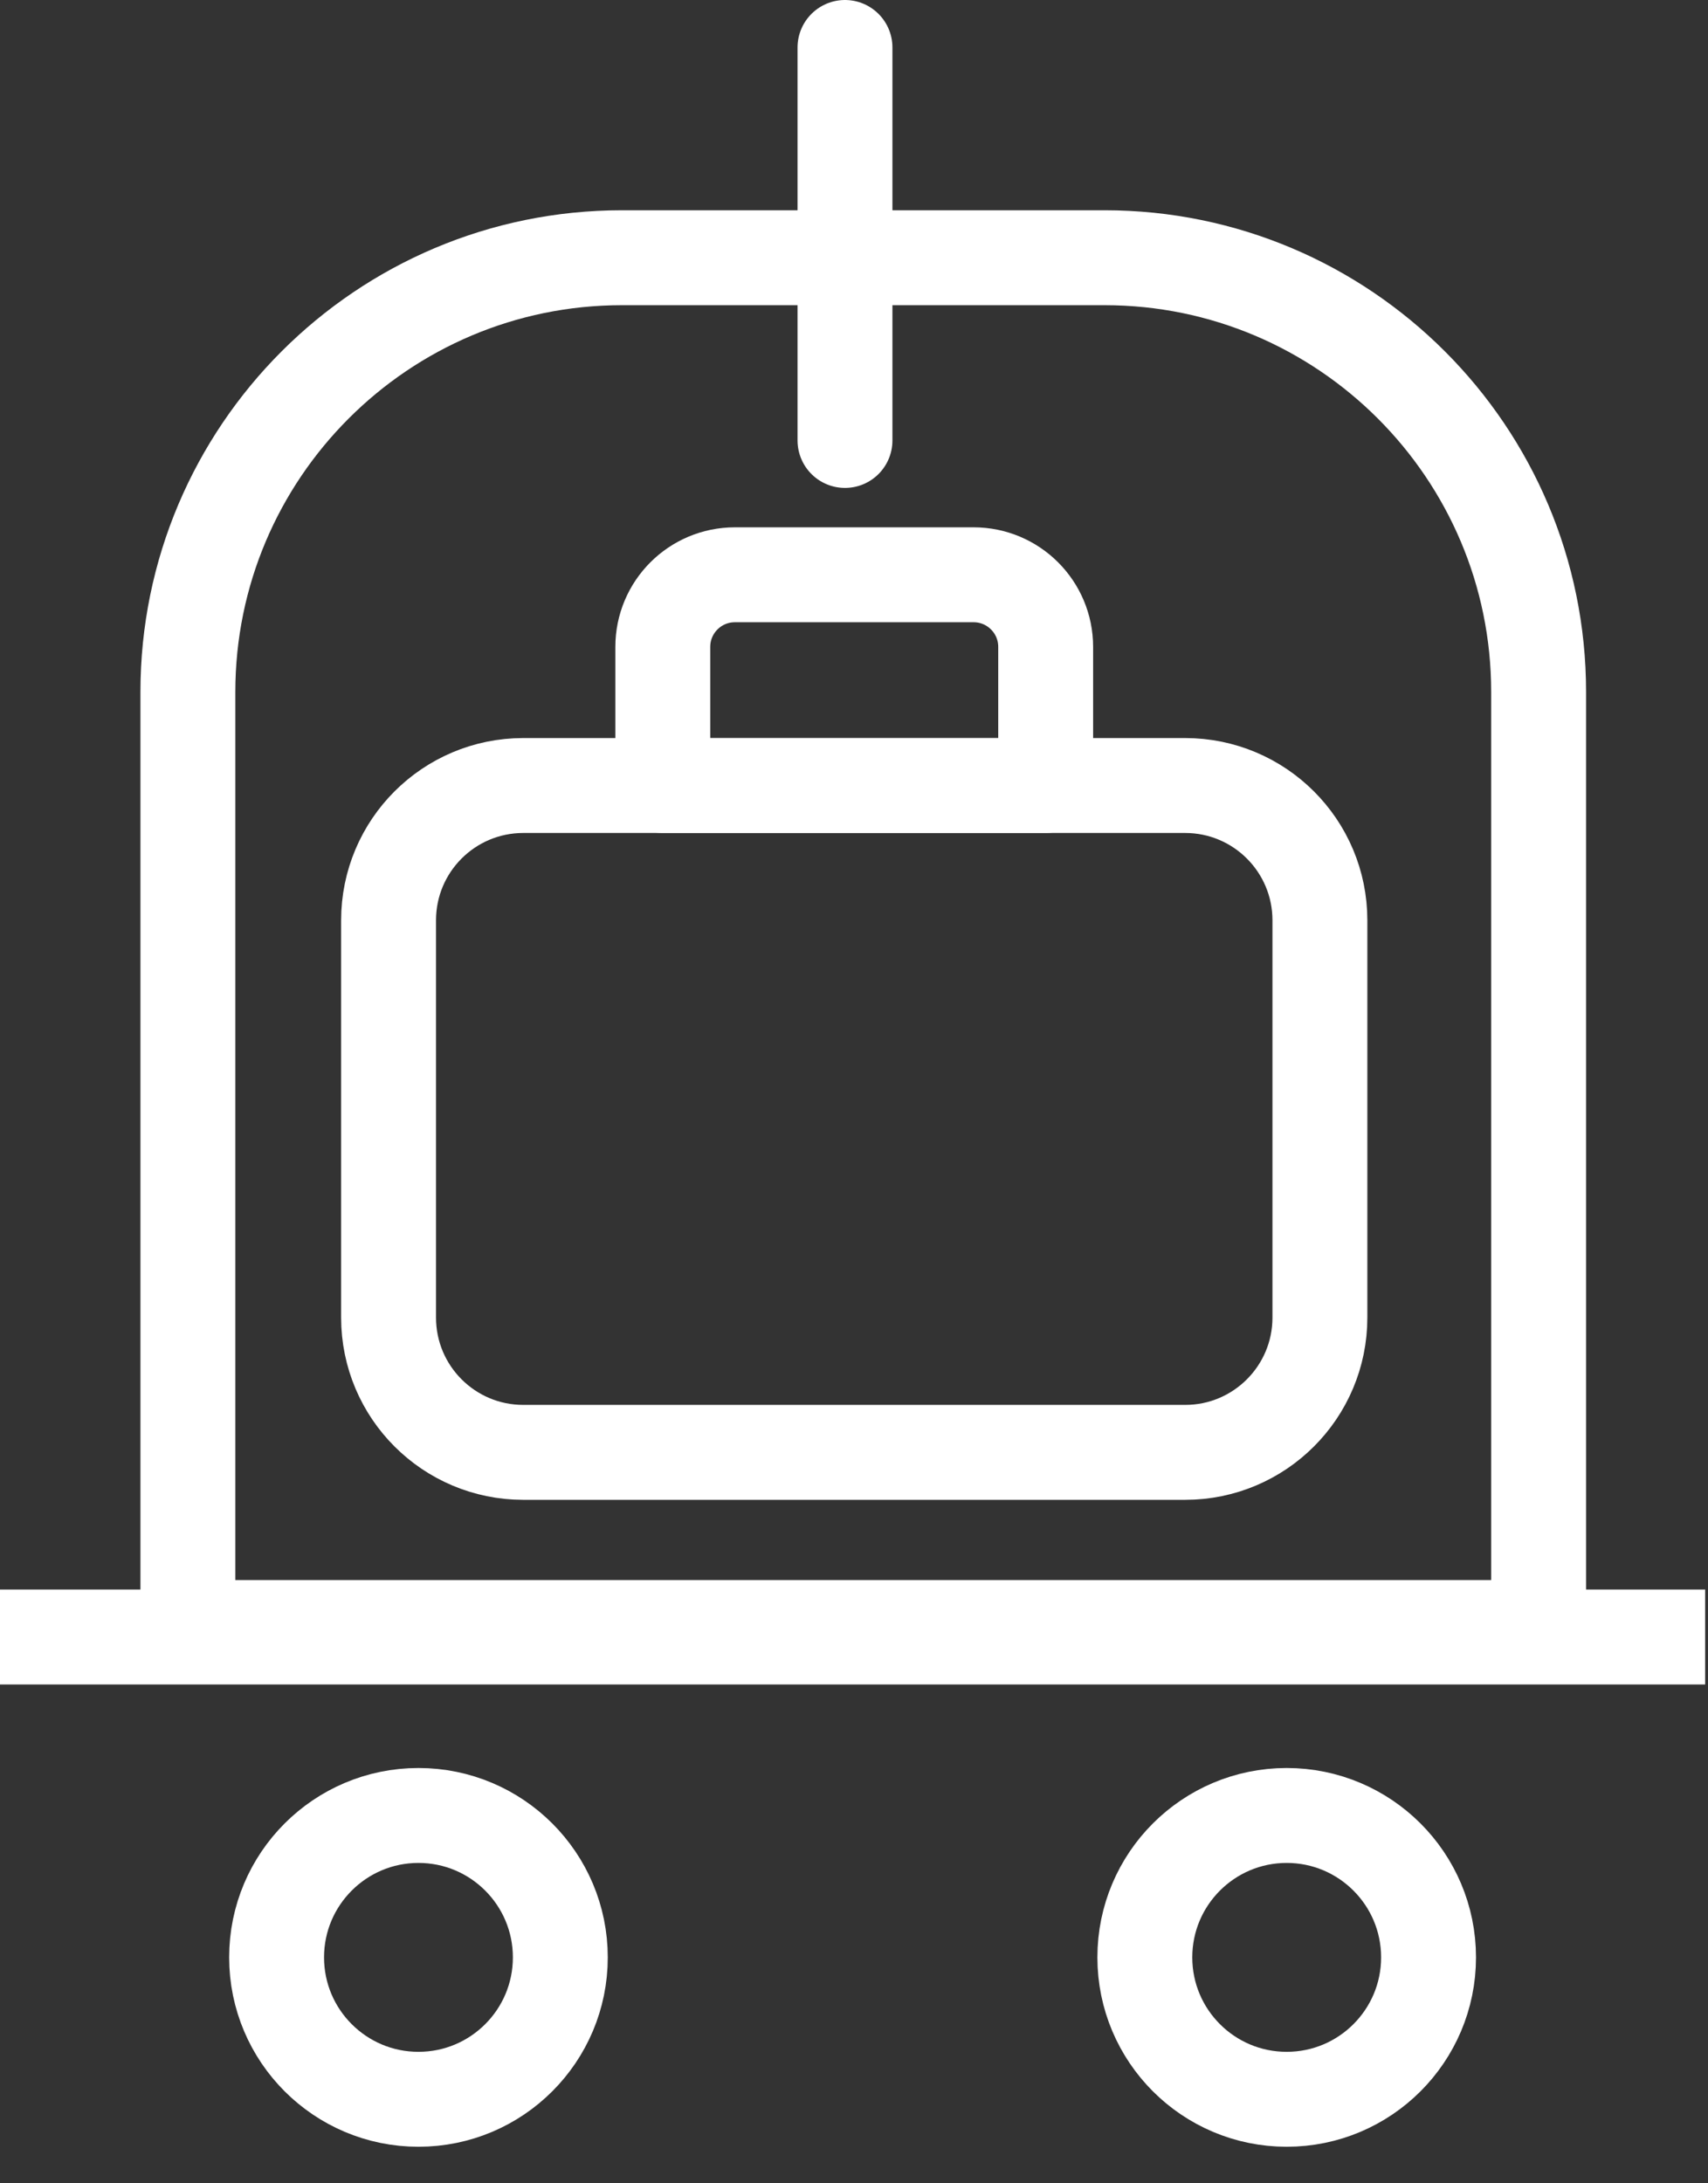
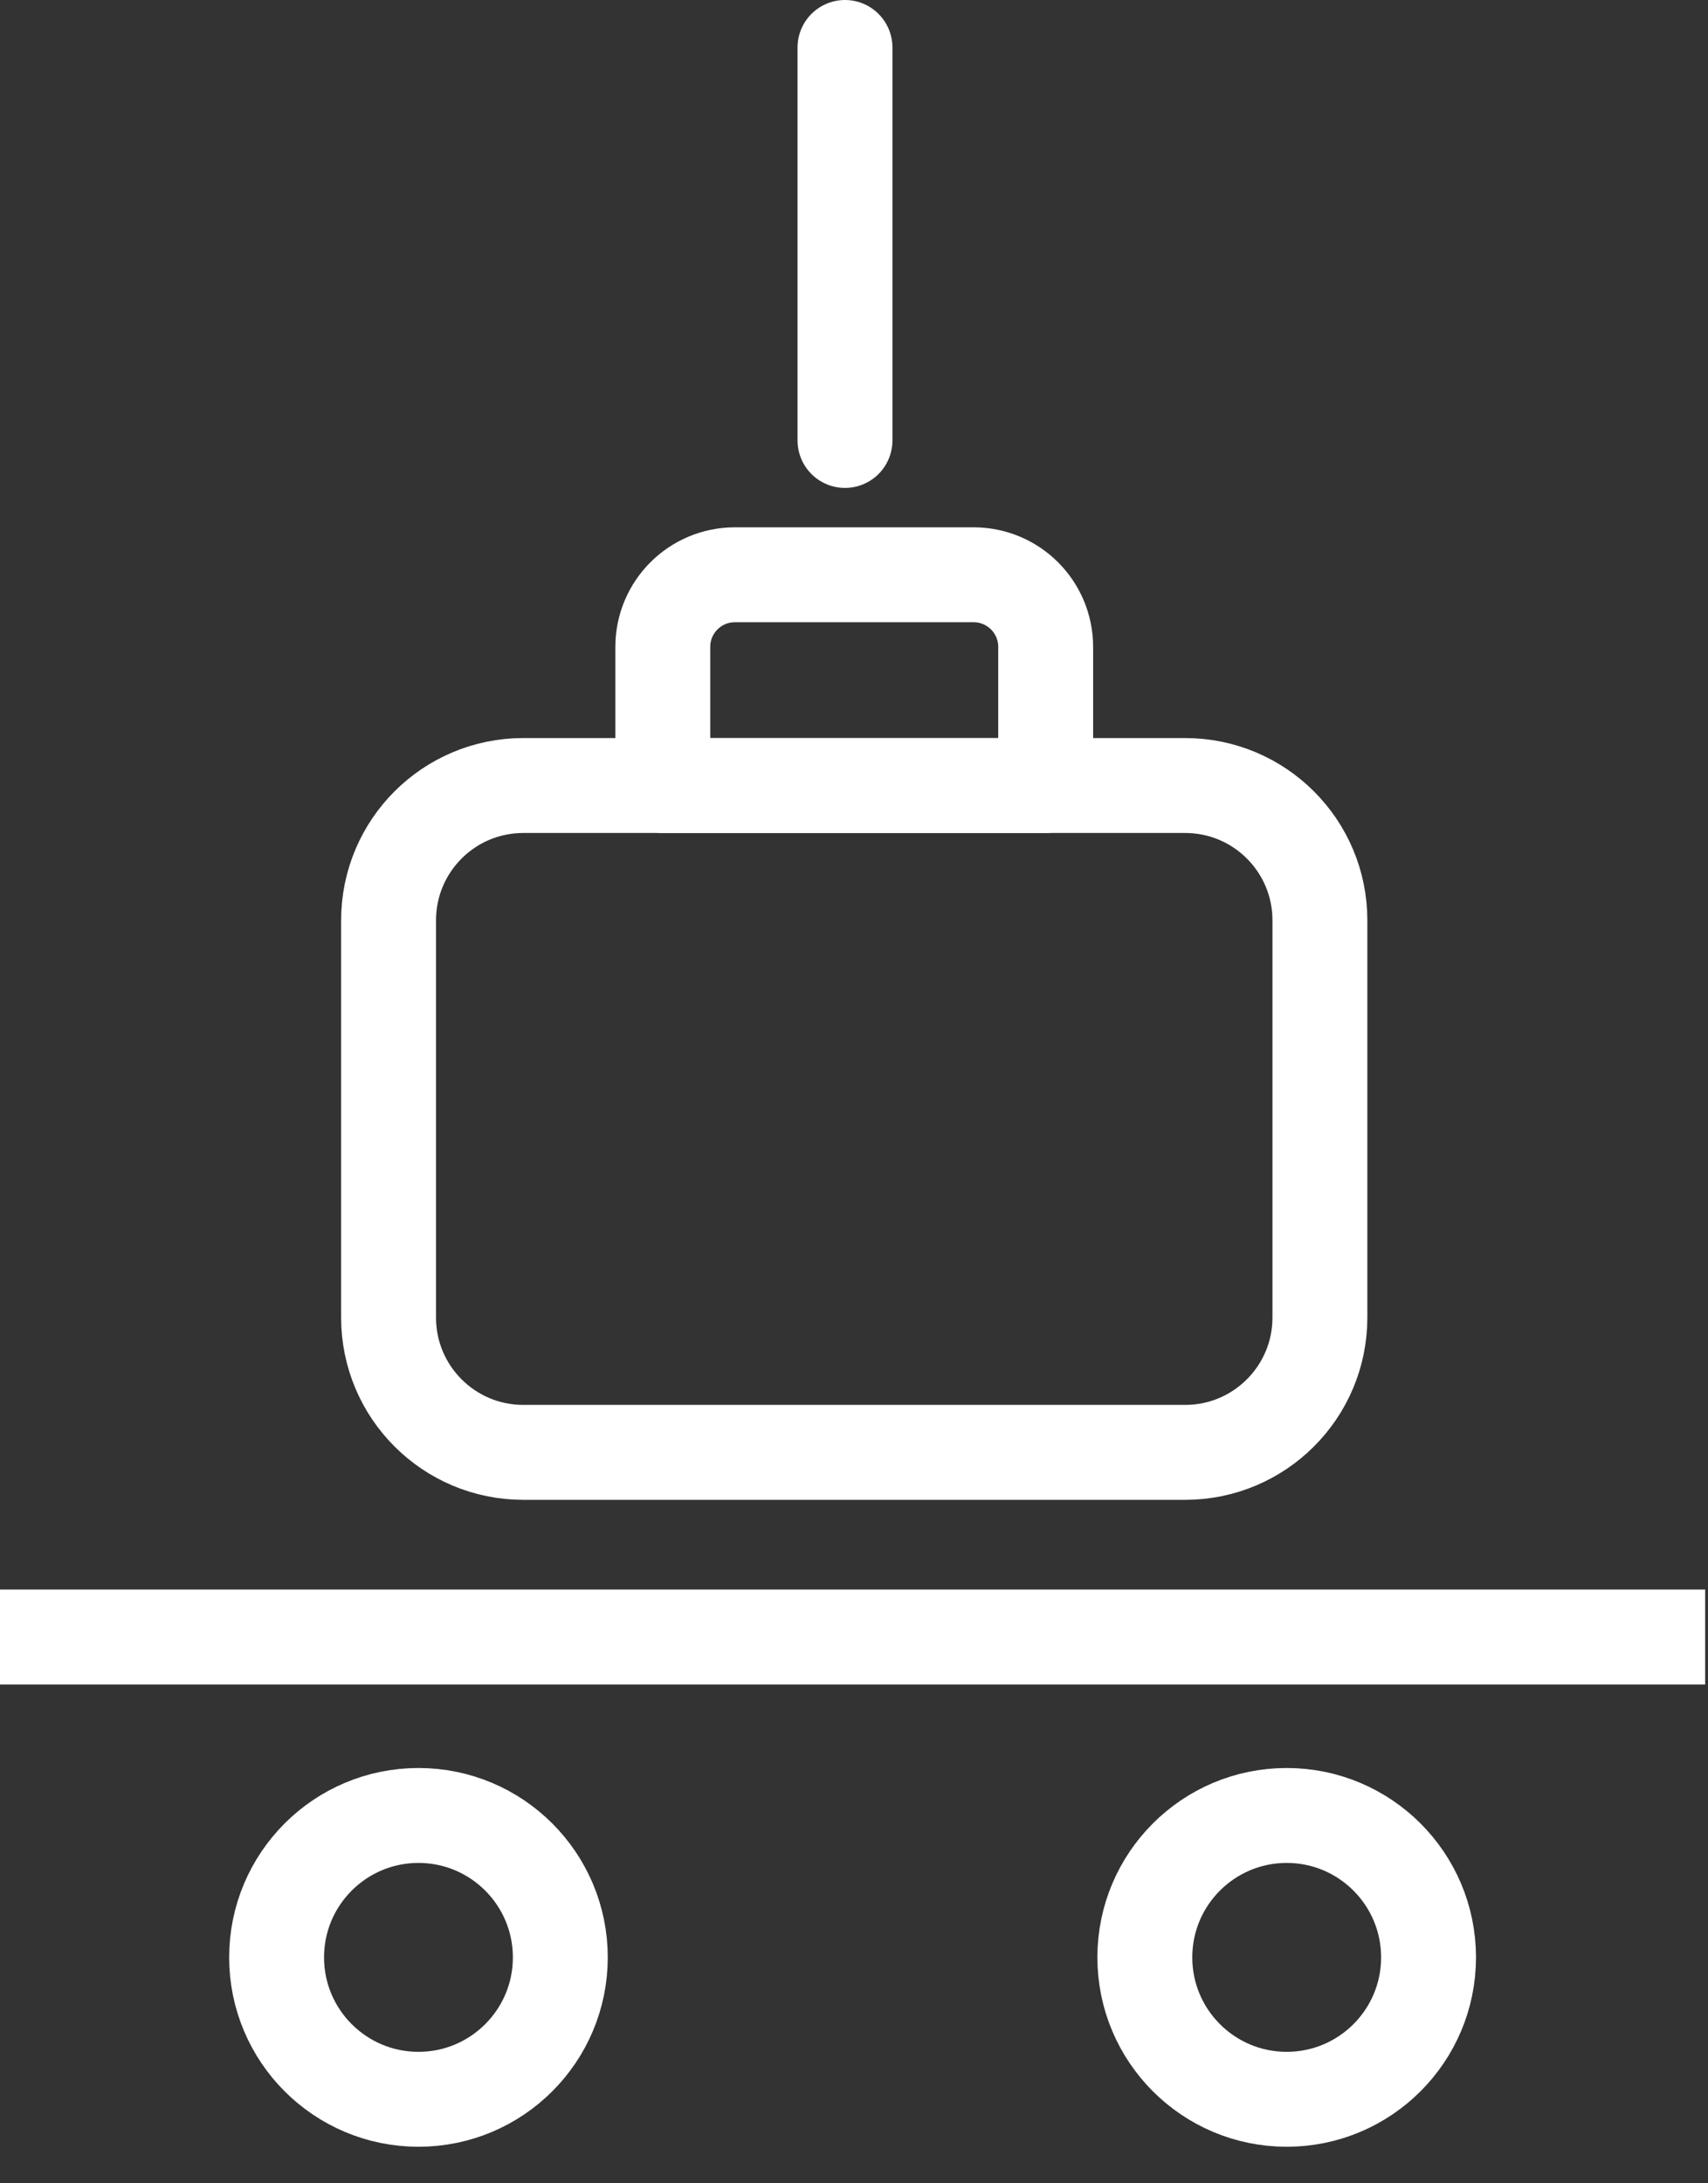
<svg xmlns="http://www.w3.org/2000/svg" width="36" height="46" viewBox="0 0 36 46" fill="none">
  <rect x="0" y="0" width="36" height="46" fill="#333333" stroke="none" />
  <g clip-path="url(#clip0_2456_15032)">
    <path d="M27.12 44.23C28.771 44.23 30.11 42.891 30.11 41.24C30.11 39.589 28.771 38.25 27.12 38.25C25.469 38.25 24.13 39.589 24.13 41.24C24.13 42.891 25.469 44.23 27.12 44.23Z" stroke="white" stroke-width="2" stroke-miterlimit="10" />
    <path d="M8.82 44.23C10.471 44.23 11.81 42.891 11.81 41.24C11.81 39.589 10.471 38.25 8.82 38.25C7.169 38.25 5.83 39.589 5.83 41.24C5.83 42.891 7.169 44.23 8.82 44.23Z" stroke="white" stroke-width="2" stroke-miterlimit="10" />
    <path d="M0 34.49H35.94" stroke="white" stroke-width="2" stroke-miterlimit="10" />
-     <path d="M13.11 5.43H23.28C28.33 5.43 32.43 9.53 32.43 14.58V34.29H3.96V14.58C3.96 9.53 8.06 5.43 13.11 5.43Z" stroke="white" stroke-width="2" stroke-linecap="round" stroke-linejoin="round" />
    <path d="M17.81 1V9.28" stroke="white" stroke-width="2" stroke-linecap="round" stroke-linejoin="round" />
    <path d="M24.98 16.55H11.03C9.461 16.55 8.19 17.821 8.19 19.39V27.76C8.19 29.328 9.461 30.6 11.03 30.6H24.98C26.548 30.6 27.82 29.328 27.82 27.76V19.39C27.82 17.821 26.548 16.55 24.98 16.55Z" stroke="white" stroke-width="2" stroke-linecap="round" stroke-linejoin="round" />
    <path d="M15.49 12.11H20.52C21.36 12.11 22.04 12.79 22.04 13.63V16.55H13.97V13.63C13.97 12.79 14.65 12.11 15.49 12.11V12.11Z" stroke="white" stroke-width="2" stroke-linecap="round" stroke-linejoin="round" />
  </g>
  <defs>
    <clipPath id="clip0_2456_15032">
      <rect width="35.94" height="45.24" fill="white" />
    </clipPath>
  </defs>
</svg>